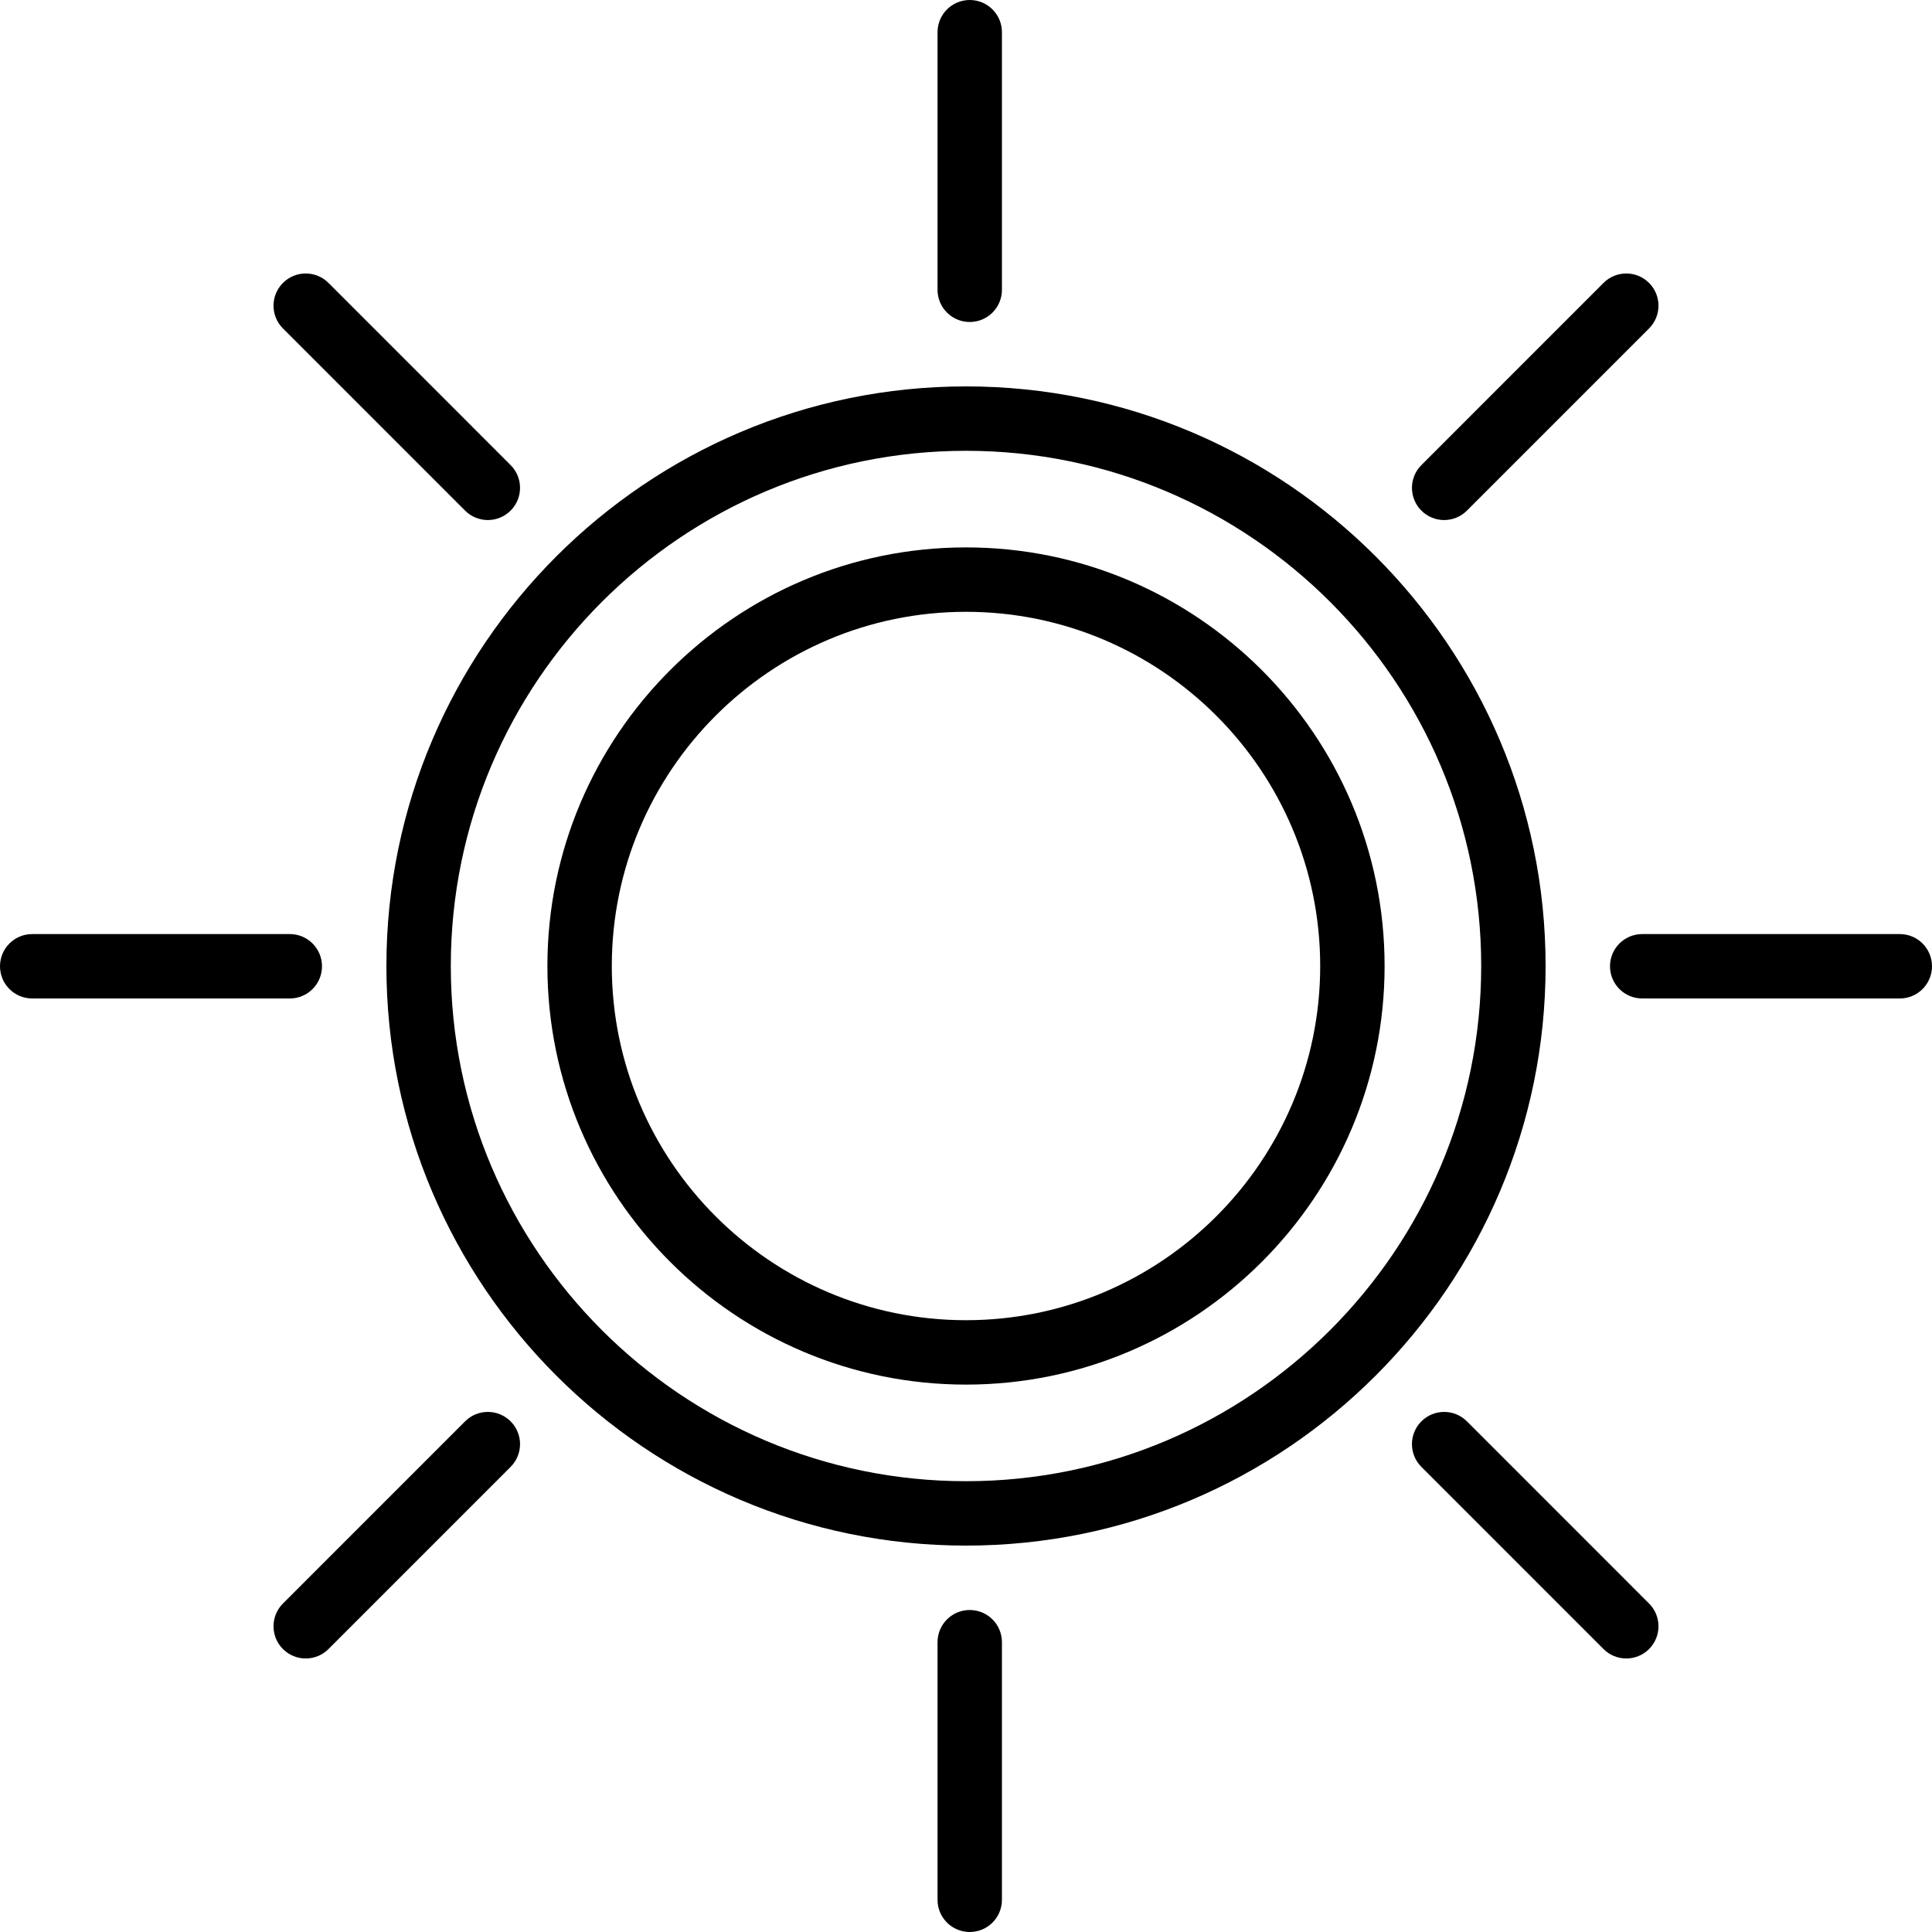
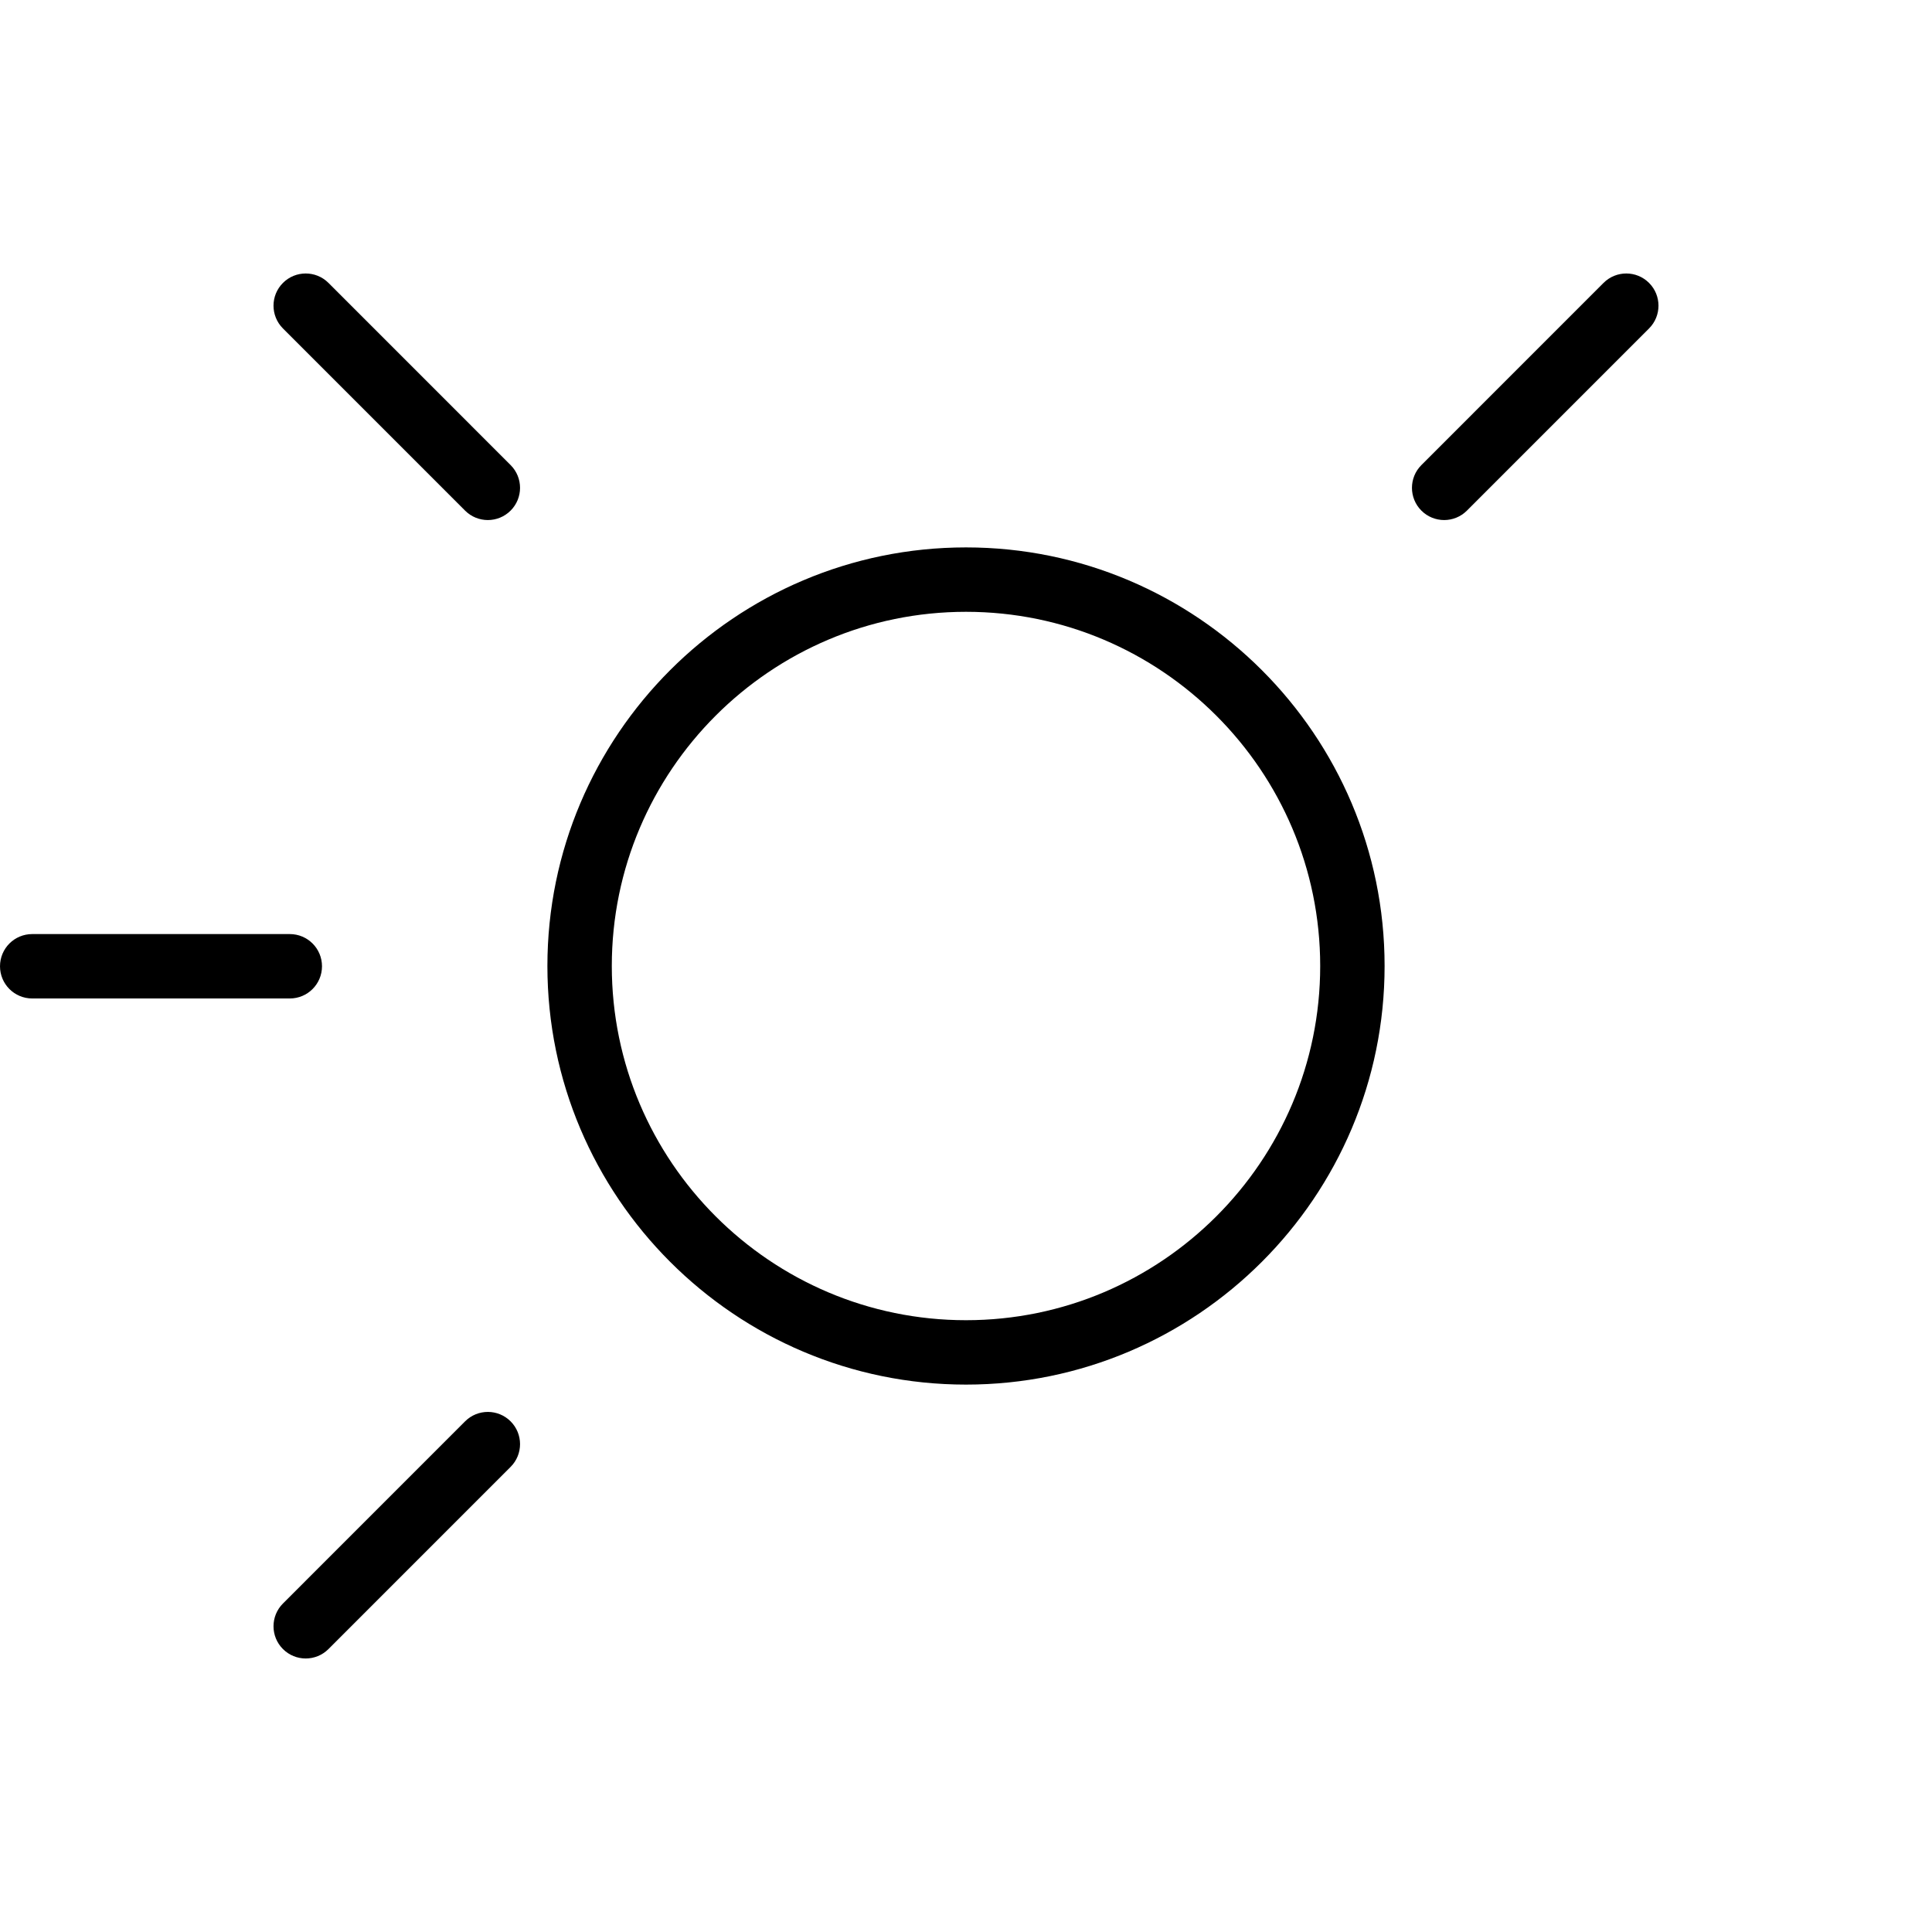
<svg xmlns="http://www.w3.org/2000/svg" fill="#000000" height="800px" width="800px" version="1.1" id="Layer_1" viewBox="0 0 512 512" xml:space="preserve">
  <g>
    <g>
-       <path d="M256,102.4c-84.691,0-153.599,68.91-153.599,153.601C102.401,340.69,171.309,409.6,256,409.6     c84.691,0,153.599-68.91,153.599-153.599C409.599,171.31,340.691,102.4,256,102.4z M256,392.534     c-75.283,0-136.533-61.25-136.533-136.533c0-75.285,61.25-136.535,136.533-136.535c75.283,0,136.533,61.25,136.533,136.535     C392.533,331.284,331.283,392.534,256,392.534z" />
-     </g>
+       </g>
  </g>
  <g>
    <g>
      <path d="M256,145.068c-61.166,0-110.933,49.764-110.933,110.933c0,61.167,49.767,110.933,110.933,110.933     c61.166,0,110.933-49.766,110.933-110.933C366.933,194.832,317.166,145.068,256,145.068z M256,349.867     c-51.758,0-93.866-42.108-93.866-93.866c0-51.758,42.108-93.866,93.866-93.866c51.758,0,93.866,42.108,93.866,93.866     C349.866,307.759,307.758,349.867,256,349.867z" />
    </g>
  </g>
  <g>
    <g>
      <path d="M437.016,74.975c-3.333-3.333-8.733-3.333-12.067,0l-48.266,48.275c-3.333,3.333-3.333,8.735,0,12.069     c1.667,1.665,3.85,2.5,6.033,2.5c2.183,0,4.367-0.835,6.033-2.5l48.266-48.275C440.349,83.71,440.349,78.308,437.016,74.975z" />
    </g>
  </g>
  <g>
    <g>
      <path d="M135.317,376.673c-3.333-3.333-8.733-3.333-12.067,0l-48.266,48.275c-3.333,3.333-3.333,8.736,0,12.069     c1.667,1.664,3.85,2.498,6.033,2.498s4.367-0.833,6.033-2.498l48.266-48.275C138.651,385.409,138.651,380.007,135.317,376.673z" />
    </g>
  </g>
  <g>
    <g>
      <path d="M76.801,247.539H8.534c-4.717,0-8.533,3.817-8.533,8.533s3.817,8.533,8.533,8.533h68.266c4.717,0,8.533-3.817,8.533-8.533     S81.518,247.539,76.801,247.539z" />
    </g>
  </g>
  <g>
    <g>
-       <path d="M256.99,426.667c-4.717,0-8.533,3.817-8.533,8.533v68.266c0,4.715,3.817,8.533,8.533,8.533s8.533-3.819,8.533-8.533V435.2     C265.523,430.484,261.706,426.667,256.99,426.667z" />
-     </g>
+       </g>
  </g>
  <g>
    <g>
      <path d="M135.317,123.25L87.051,74.975c-3.333-3.333-8.733-3.333-12.067,0s-3.333,8.735,0,12.069l48.266,48.275     c1.667,1.665,3.85,2.5,6.033,2.5s4.367-0.835,6.033-2.5C138.651,131.985,138.651,126.583,135.317,123.25z" />
    </g>
  </g>
  <g>
    <g>
-       <path d="M437.016,424.948l-48.266-48.275c-3.333-3.333-8.733-3.333-12.067,0s-3.333,8.736,0,12.069l48.266,48.275     c1.667,1.664,3.85,2.498,6.033,2.498c2.183,0,4.366-0.833,6.033-2.498C440.349,433.684,440.349,428.282,437.016,424.948z" />
-     </g>
+       </g>
  </g>
  <g>
    <g>
-       <path d="M503.466,247.539h-68.266c-4.717,0-8.533,3.817-8.533,8.533s3.817,8.533,8.533,8.533h68.266     c4.717,0,8.533-3.817,8.533-8.533S508.182,247.539,503.466,247.539z" />
-     </g>
+       </g>
  </g>
  <g>
    <g>
-       <path d="M256.99,0c-4.717,0-8.533,3.819-8.533,8.533V76.8c0,4.717,3.817,8.533,8.533,8.533s8.533-3.816,8.533-8.533V8.533     C265.523,3.819,261.706,0,256.99,0z" />
-     </g>
+       </g>
  </g>
</svg>